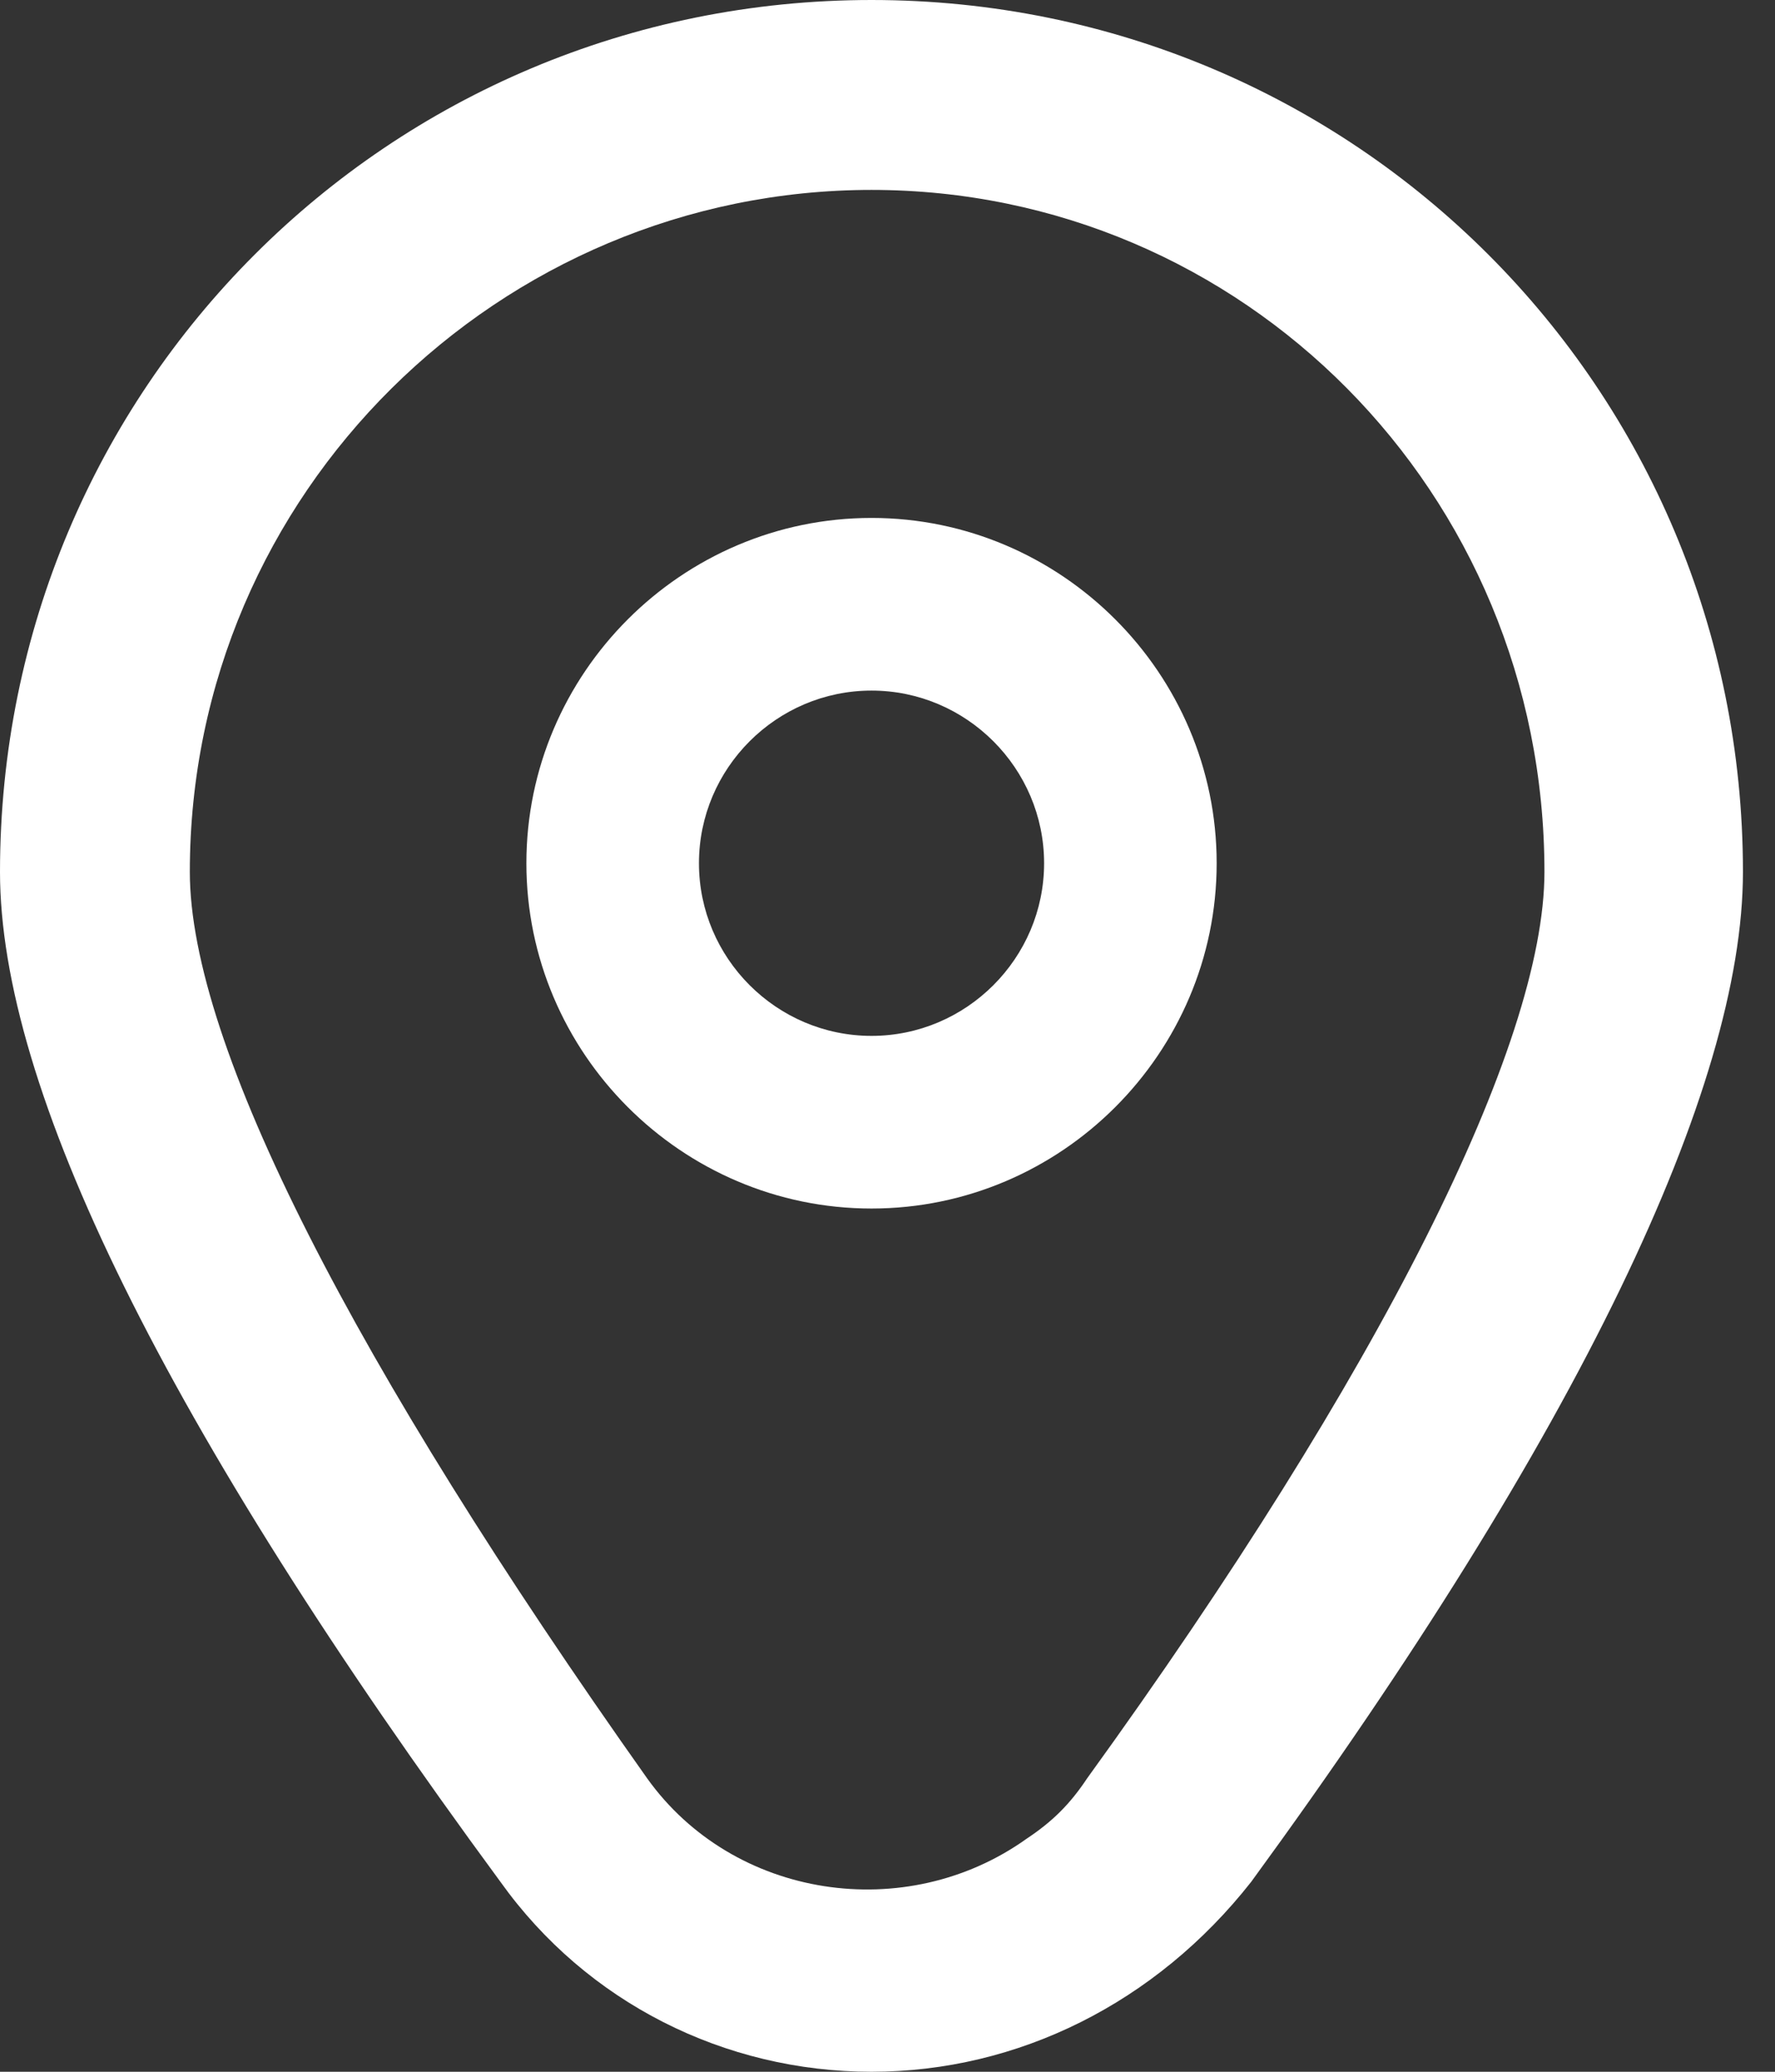
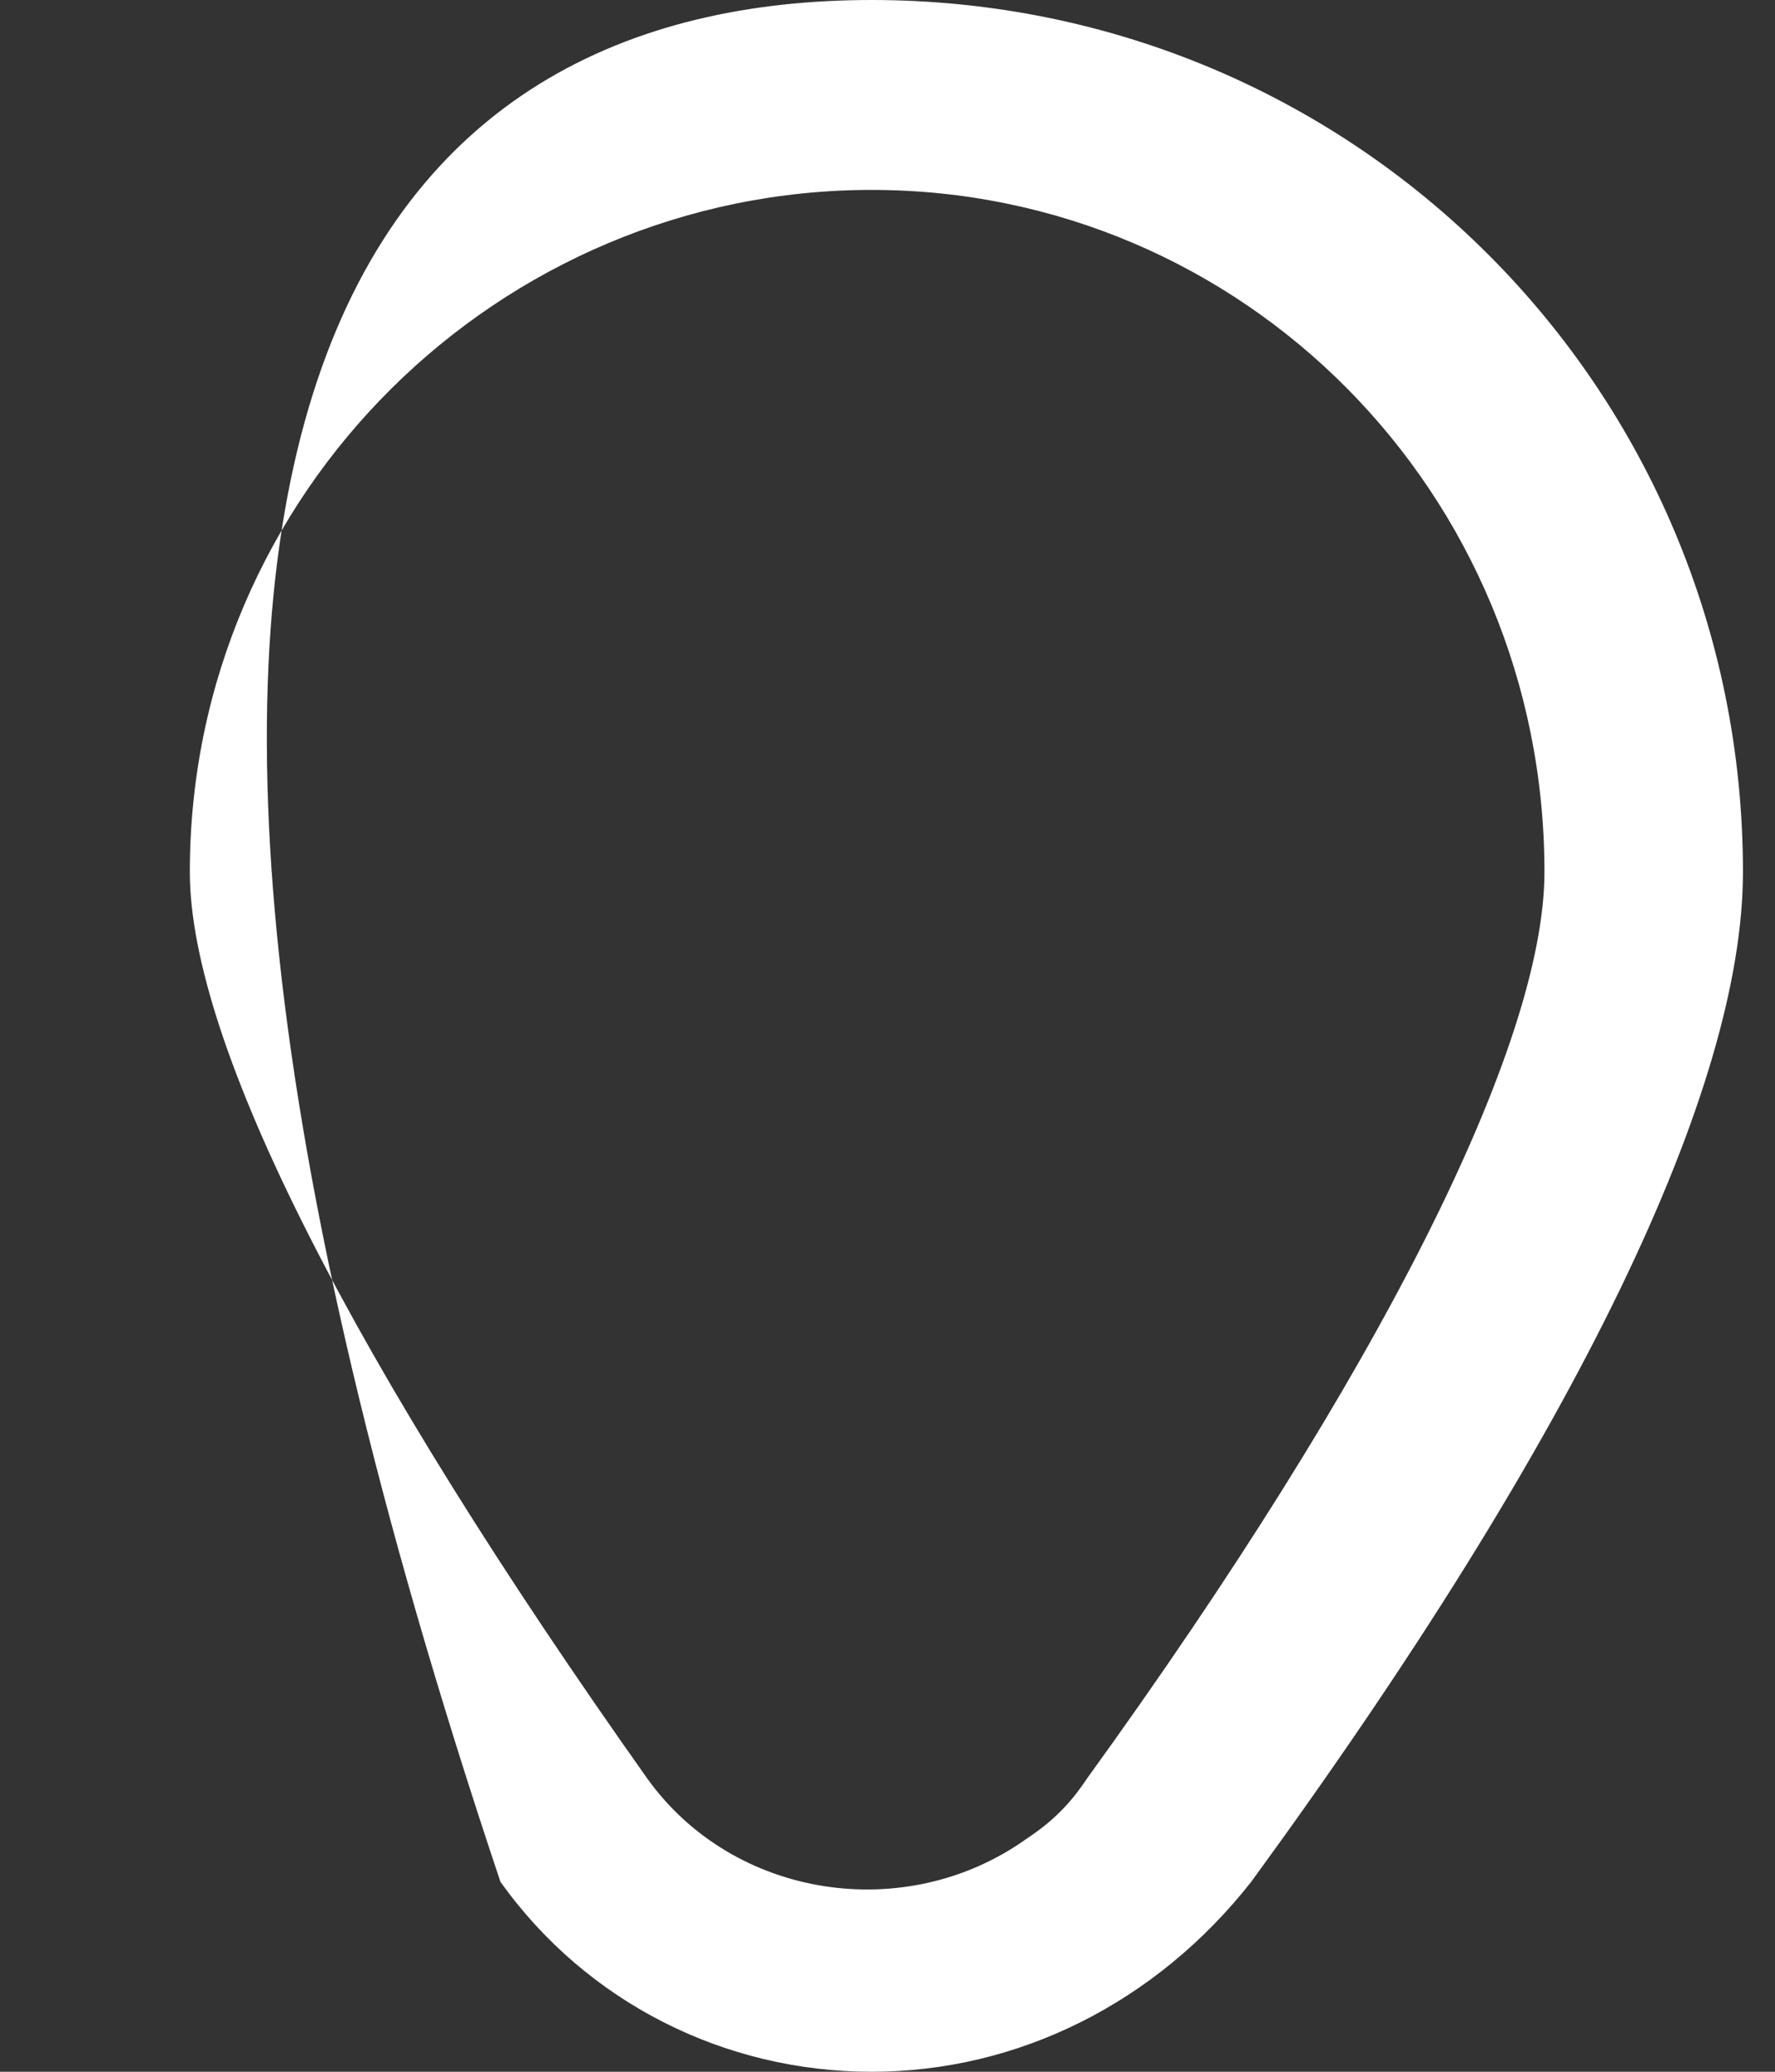
<svg xmlns="http://www.w3.org/2000/svg" width="18" height="21" viewBox="0 0 18 21" fill="none">
  <rect x="0" y="0" width="18" height="21" fill="#333333" stroke="none" />
-   <path d="M8.838 5.25C6.913 5.25 5.338 6.825 5.338 8.75C5.338 10.675 6.913 12.25 8.838 12.25C10.763 12.25 12.338 10.675 12.338 8.75C12.338 6.825 10.763 5.25 8.838 5.25ZM8.838 10.5C7.875 10.5 7.088 9.713 7.088 8.75C7.088 7.787 7.875 7 8.838 7C9.8 7 10.588 7.787 10.588 8.75C10.588 9.713 9.8 10.5 8.838 10.5Z" fill="white" />
-   <path d="M8.838 21C7.35 21 5.95 20.3 5.075 19.075C1.663 14.438 0 11.025 0 8.838C0 3.938 3.938 0 8.838 0C13.738 0 17.675 3.938 17.675 8.838C17.675 11.025 16.012 14.525 12.688 19.075C11.725 20.3 10.325 21 8.838 21ZM8.838 1.925C5.075 1.925 1.925 4.987 1.925 8.838C1.925 10.588 3.587 13.825 6.562 18.025C7.438 19.25 9.188 19.512 10.412 18.637C10.675 18.462 10.85 18.288 11.025 18.025C14 13.912 15.662 10.588 15.662 8.838C15.662 4.987 12.6 1.925 8.838 1.925Z" fill="white" />
+   <path d="M8.838 21C7.35 21 5.95 20.3 5.075 19.075C0 3.938 3.938 0 8.838 0C13.738 0 17.675 3.938 17.675 8.838C17.675 11.025 16.012 14.525 12.688 19.075C11.725 20.3 10.325 21 8.838 21ZM8.838 1.925C5.075 1.925 1.925 4.987 1.925 8.838C1.925 10.588 3.587 13.825 6.562 18.025C7.438 19.25 9.188 19.512 10.412 18.637C10.675 18.462 10.85 18.288 11.025 18.025C14 13.912 15.662 10.588 15.662 8.838C15.662 4.987 12.6 1.925 8.838 1.925Z" fill="white" />
</svg>